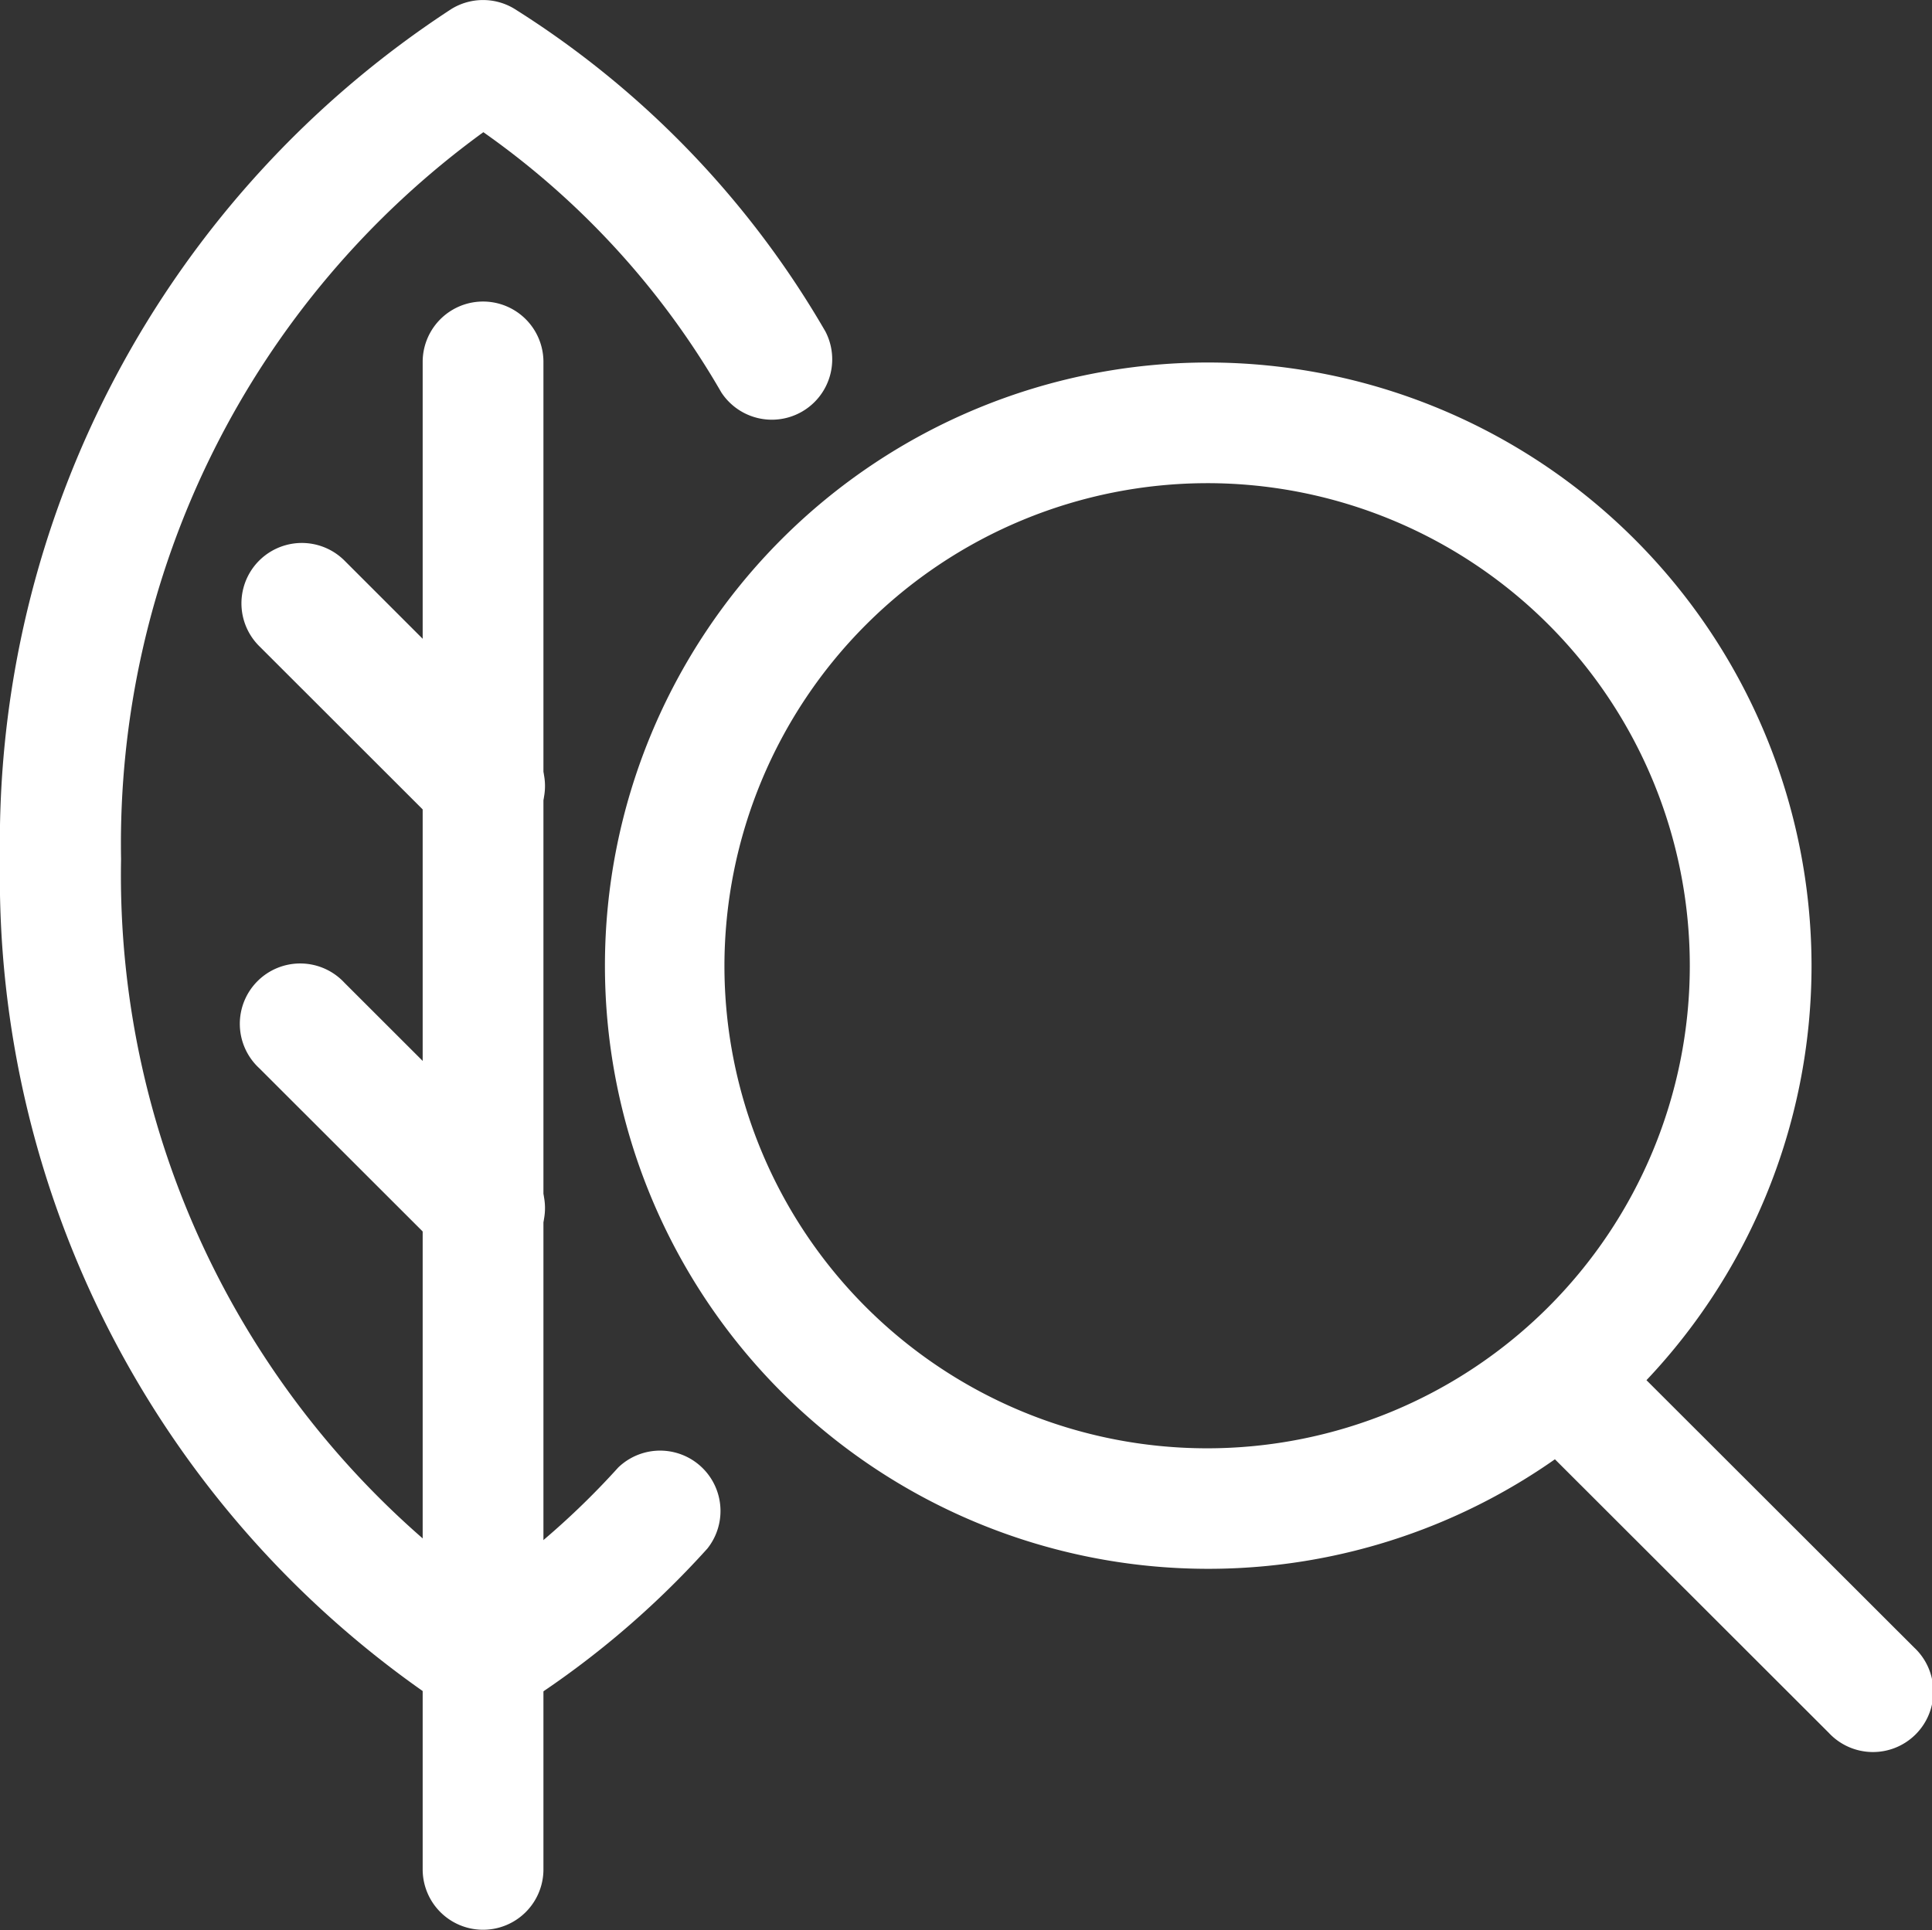
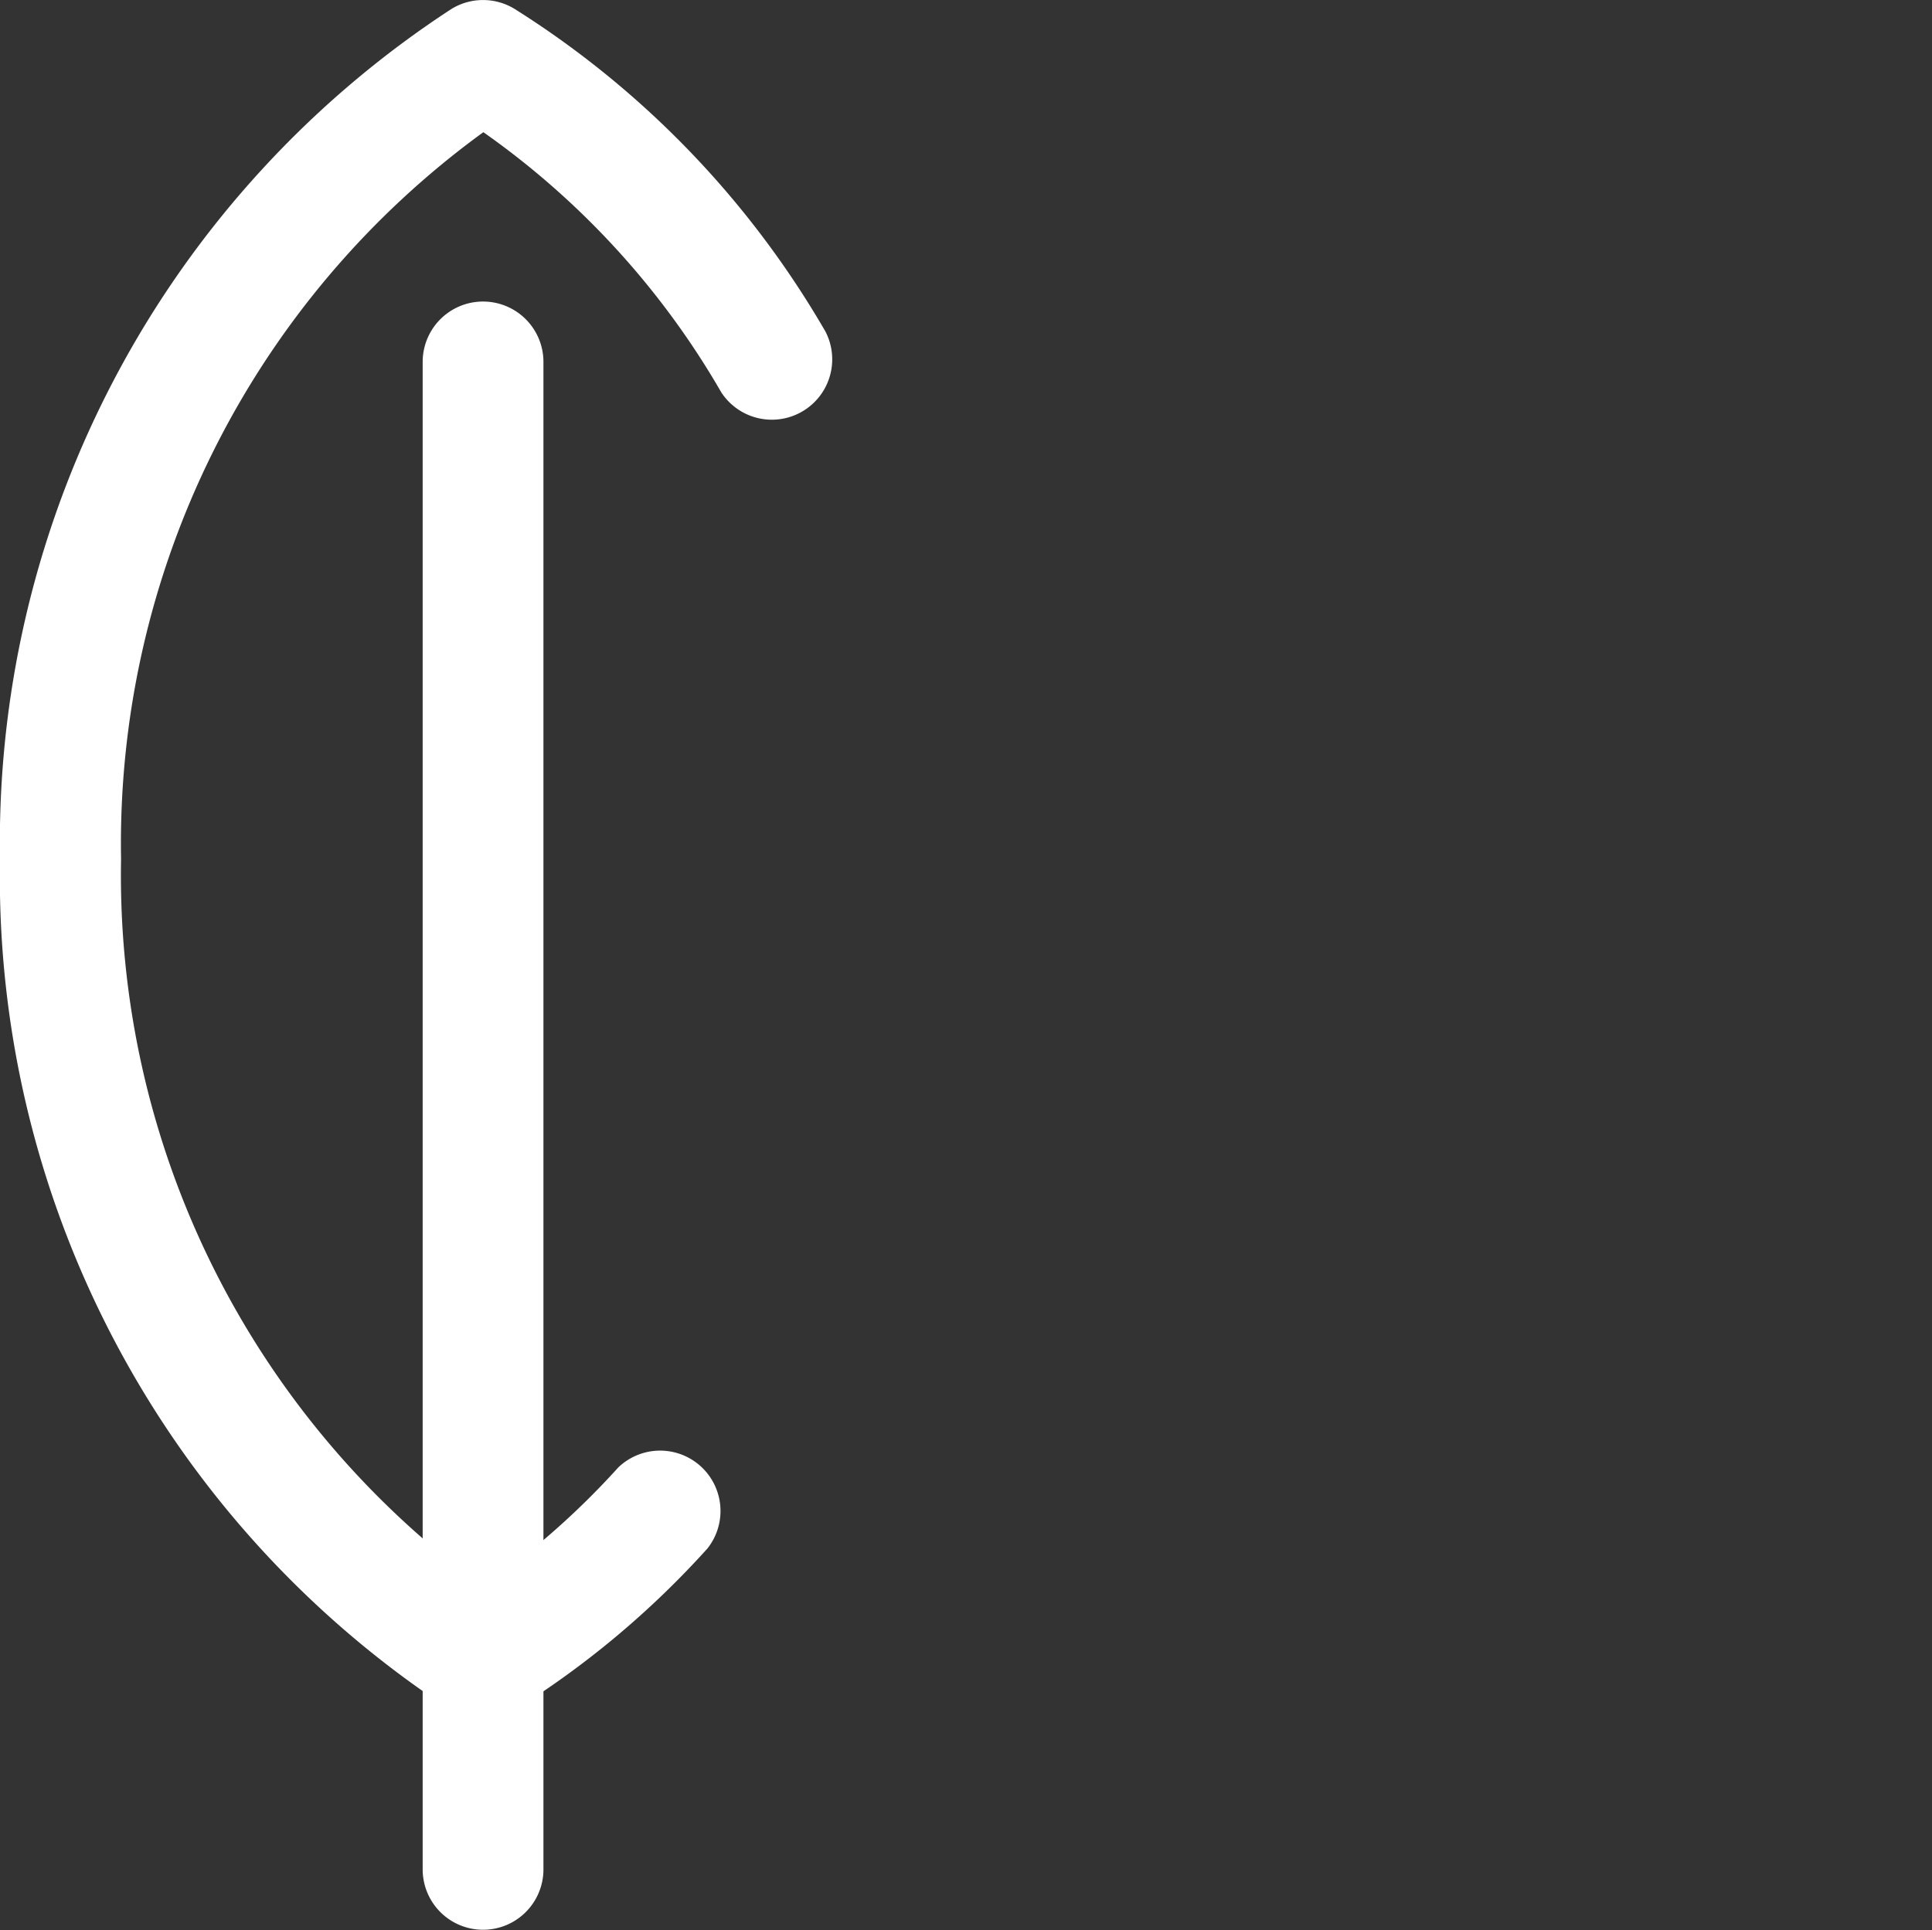
<svg xmlns="http://www.w3.org/2000/svg" width="25.981" height="25.962" viewBox="0 0 25.981 25.962">
  <rect x="0" y="0" width="25.981" height="25.962" fill="#333333" stroke="none" />
-   <path d="M0,0H25.981V25.961H0Z" fill="none" fill-rule="evenodd" />
  <g transform="translate(8.123 4.876)">
-     <path d="M200.113,98.132a8.113,8.113,0,1,0,8.119,8.113,8.12,8.12,0,0,0-8.119-8.113Zm0,1.623a6.491,6.491,0,1,1-6.5,6.491,6.5,6.5,0,0,1,6.5-6.491Z" transform="translate(-191.994 -98.132)" fill="#ffffff" fill-rule="evenodd" />
-   </g>
+     </g>
  <g transform="translate(20.293 17.865)">
-     <path d="M25.283,23.433l4.06,4.056a.812.812,0,1,0,1.148-1.147l-4.06-4.056a.812.812,0,1,0-1.148,1.147Z" transform="translate(-25.045 -22.048)" fill="#ffffff" fill-rule="evenodd" />
-   </g>
+     </g>
  <g transform="translate(0 0)">
    <path d="M6.855,23.973a10.6,10.6,0,0,0,1.817-1.6.812.812,0,0,1,1.2,1.089,12.119,12.119,0,0,1-2.593,2.173.812.812,0,0,1-.858,0A13.383,13.383,0,0,1,.359,14.193,13.383,13.383,0,0,1,6.426,2.756a.812.812,0,0,1,.858,0,12.541,12.541,0,0,1,4.175,4.336.812.812,0,0,1-1.4.819,10.981,10.981,0,0,0-3.2-3.5,11.831,11.831,0,0,0-4.872,9.778A11.832,11.832,0,0,0,6.855,23.973Z" transform="translate(-0.359 -2.633)" fill="#ffffff" fill-rule="evenodd" />
  </g>
  <g transform="translate(5.684 4.056)">
    <path d="M15.032,5.818V23.26a.812.812,0,0,0,1.624,0V5.818a.812.812,0,0,0-1.624,0Z" transform="translate(-15.032 -5.006)" fill="#ffffff" fill-rule="evenodd" />
  </g>
  <g transform="translate(3.247 12.982)">
-     <path d="M4.245,17.407l2.436,2.434a.812.812,0,1,0,1.148-1.147L5.393,16.26a.812.812,0,1,0-1.148,1.147Z" transform="translate(-4.007 -16.022)" fill="#ffffff" fill-rule="evenodd" />
-   </g>
+     </g>
  <g transform="translate(3.247 7.304)">
-     <path d="M4.245,10.4l2.436,2.434a.812.812,0,1,0,1.148-1.147L5.393,9.251A.812.812,0,1,0,4.245,10.4Z" transform="translate(-4.007 -9.014)" fill="#ffffff" fill-rule="evenodd" />
-   </g>
+     </g>
  <g transform="translate(5.684 21.499)">
    <path d="M15.032,23.465V26.3a.812.812,0,0,0,1.624,0v-2.84a.812.812,0,0,0-1.624,0Z" transform="translate(-15.032 -22.654)" fill="#ffffff" fill-rule="evenodd" />
  </g>
</svg>